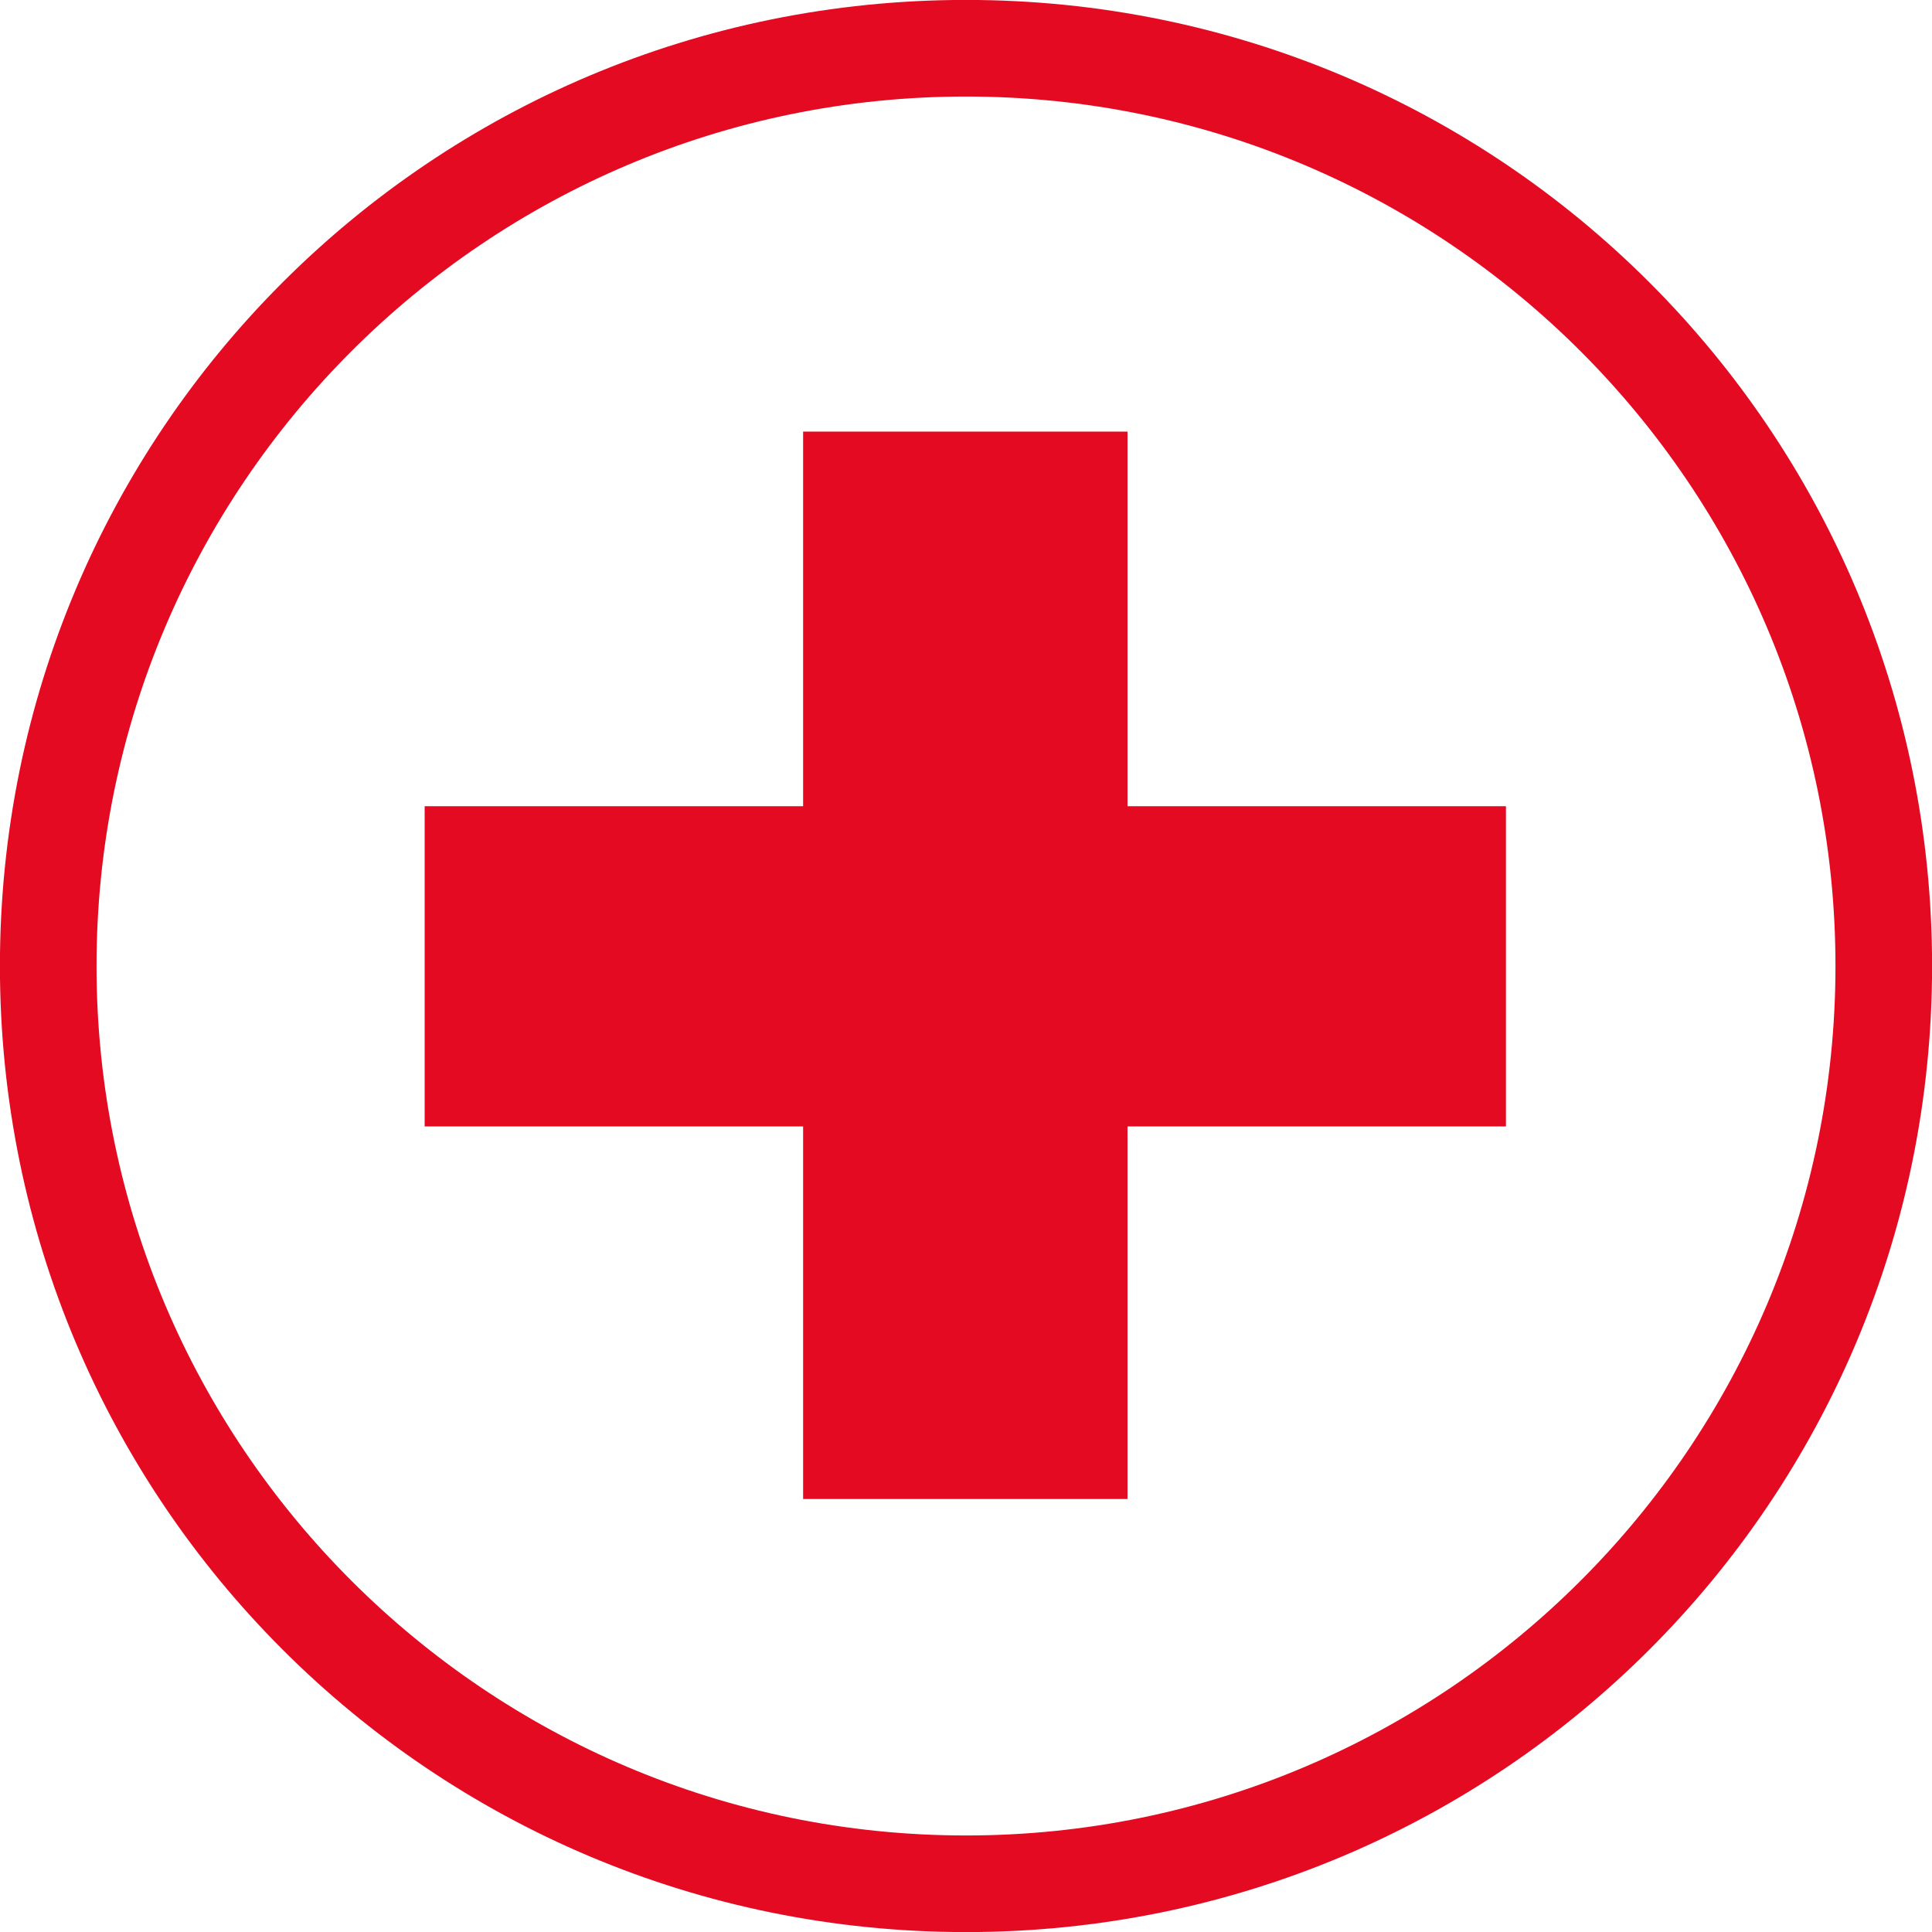
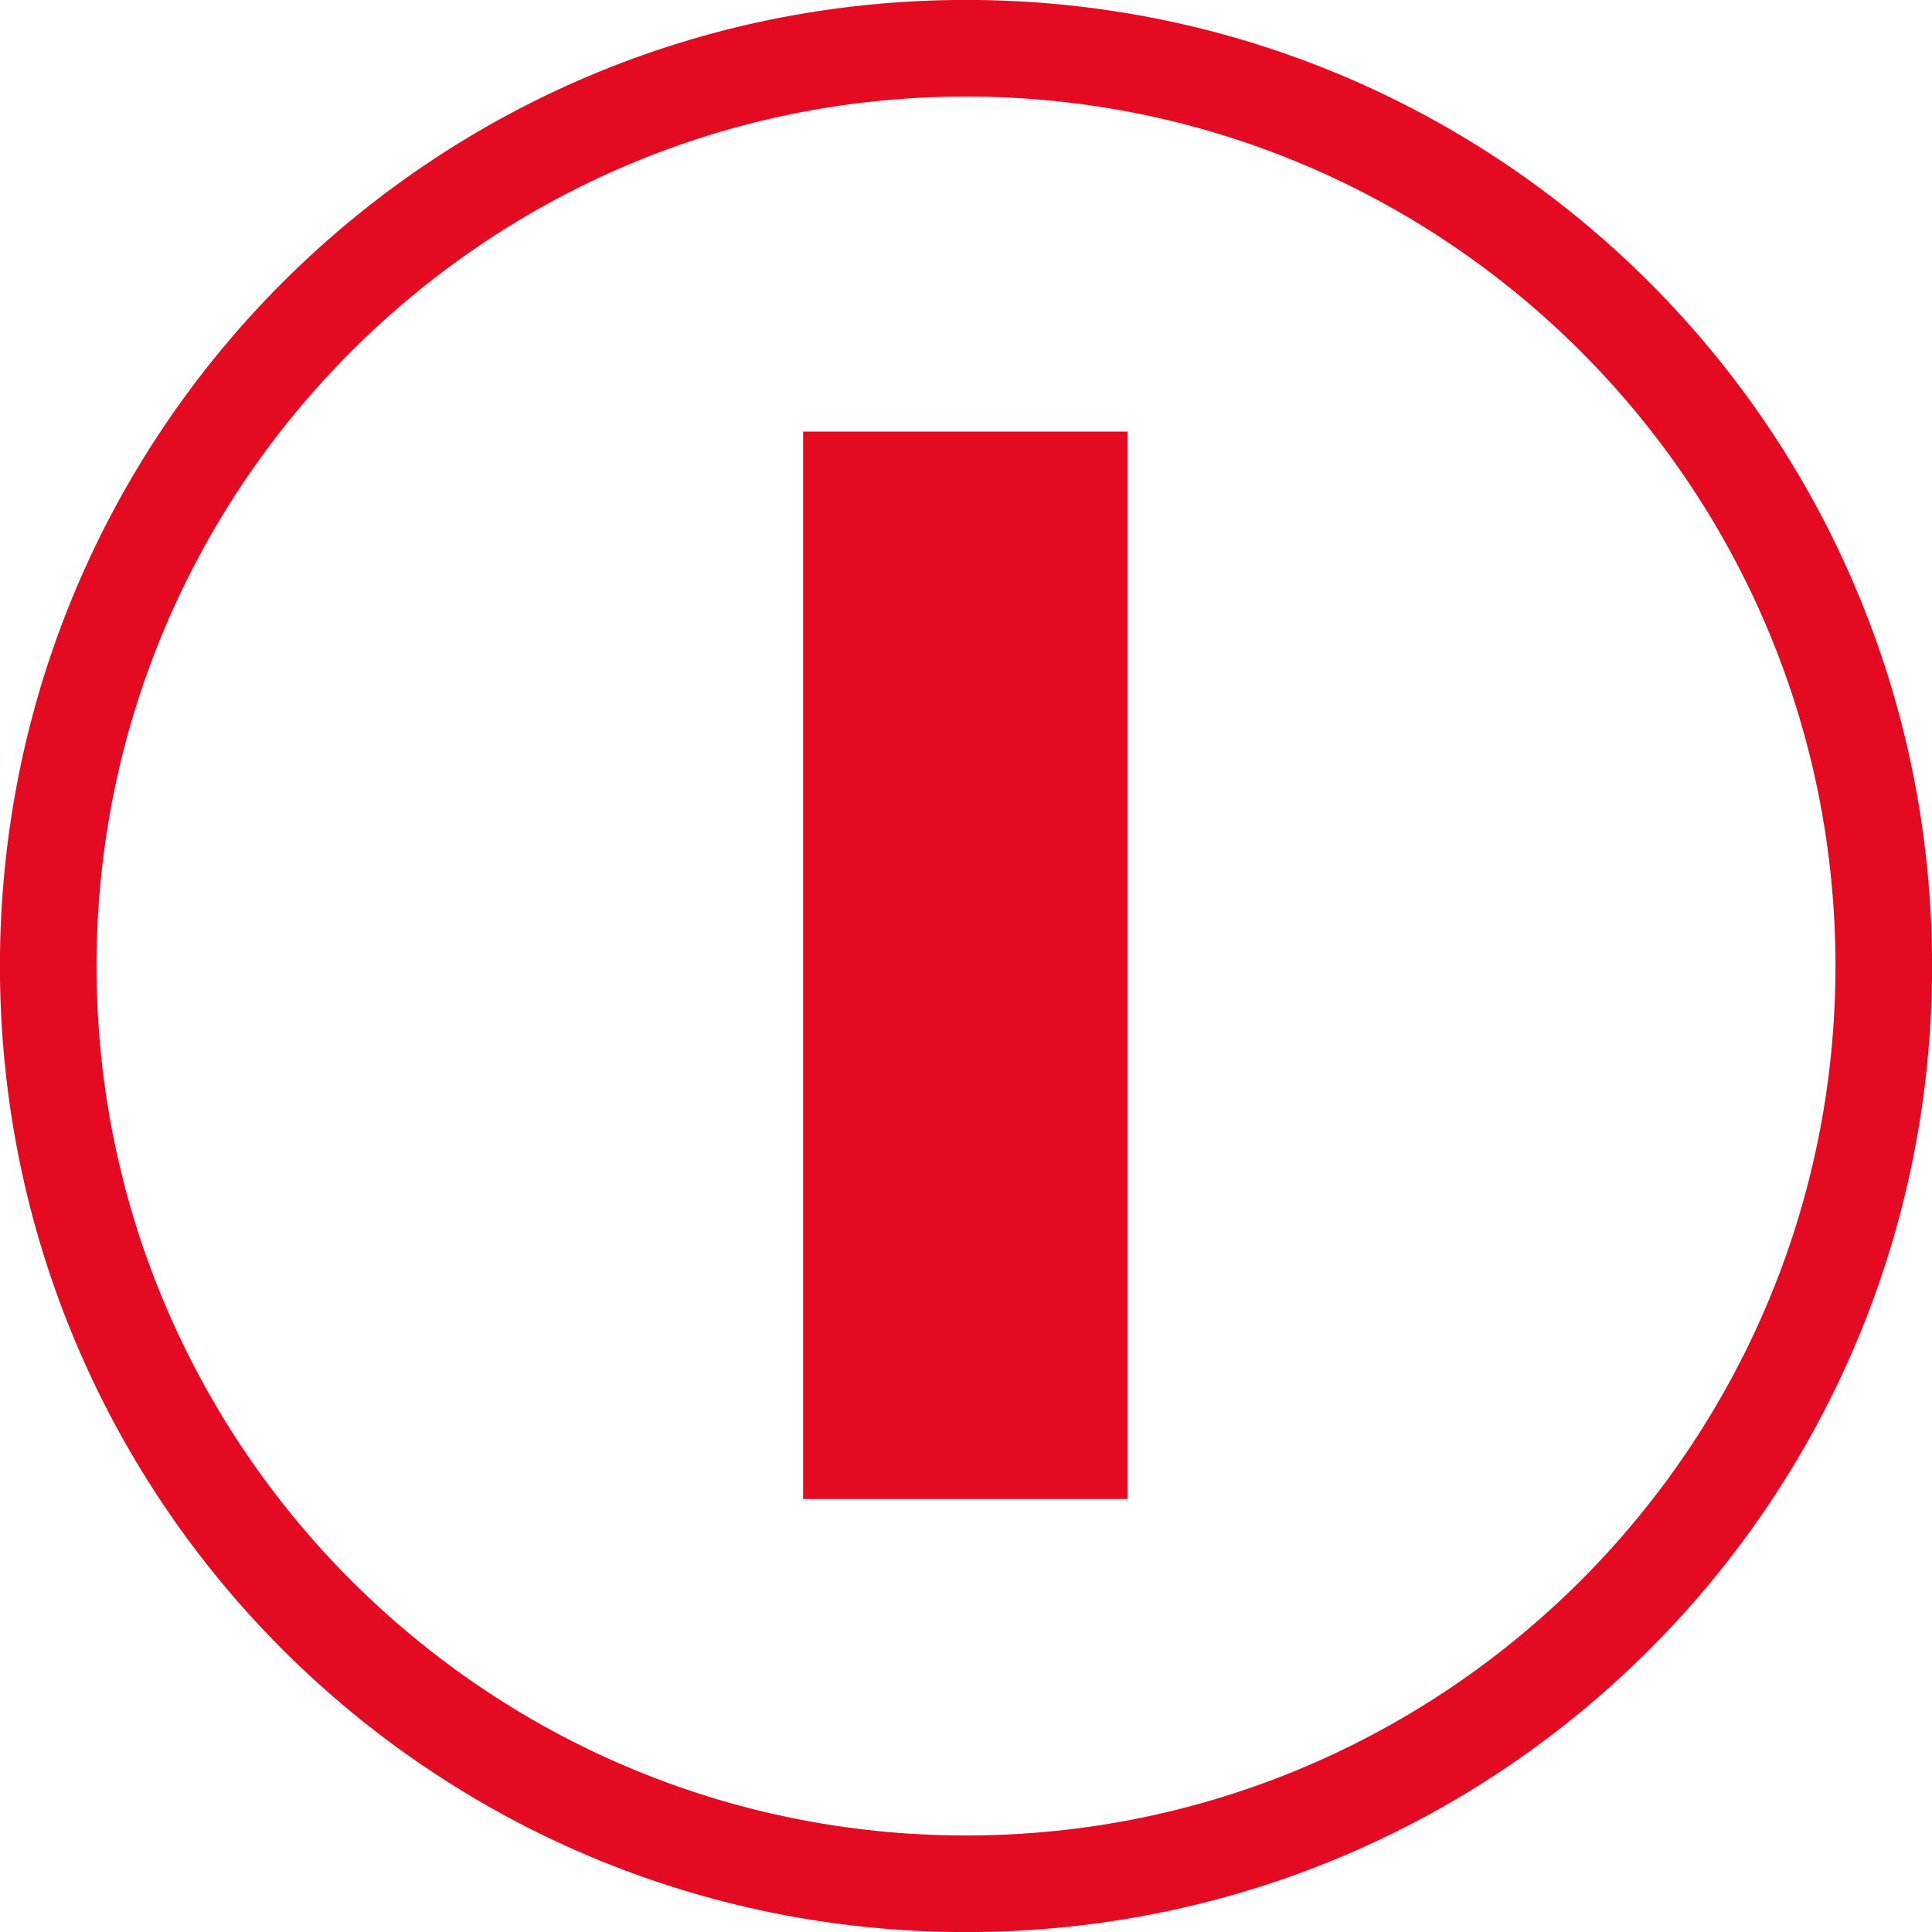
<svg xmlns="http://www.w3.org/2000/svg" width="100%" height="100%" viewBox="0 0 500 500" version="1.1" xml:space="preserve" style="fill-rule:evenodd;clip-rule:evenodd;stroke-linejoin:round;stroke-miterlimit:2;">
  <g transform="matrix(4.167,0,0,4.167,250,250)">
    <g transform="matrix(1,0,0,1,-60,-60)">
      <g transform="matrix(2,0,0,2,0,0)">
        <path d="M30,0C13.4,0 0,13.4 0,30C0,46.6 13.4,60 30,60C46.6,60 60,46.6 60,30C60,13.4 46.6,0 30,0ZM30,57C15.1,57 3,44.9 3,30C3,15.1 15.1,3 30,3C44.9,3 57,15.1 57,30C57,44.9 44.9,57 30,57Z" style="fill:rgb(228,10,34);fill-rule:nonzero;" />
      </g>
    </g>
  </g>
  <g transform="matrix(1.4,0,0,1.382,-100.045,-85.343)">
    <g transform="matrix(4.2336e-17,-0.691,0.709,4.34388e-17,82.515,408.937)">
-       <rect x="197.167" y="95.128" width="86.781" height="281.924" style="fill:rgb(228,10,34);" />
-     </g>
+       </g>
    <g transform="matrix(0.691,0,0,0.709,83.679,75.131)">
      <rect x="197.167" y="95.128" width="86.781" height="281.924" style="fill:rgb(228,10,34);" />
    </g>
  </g>
</svg>